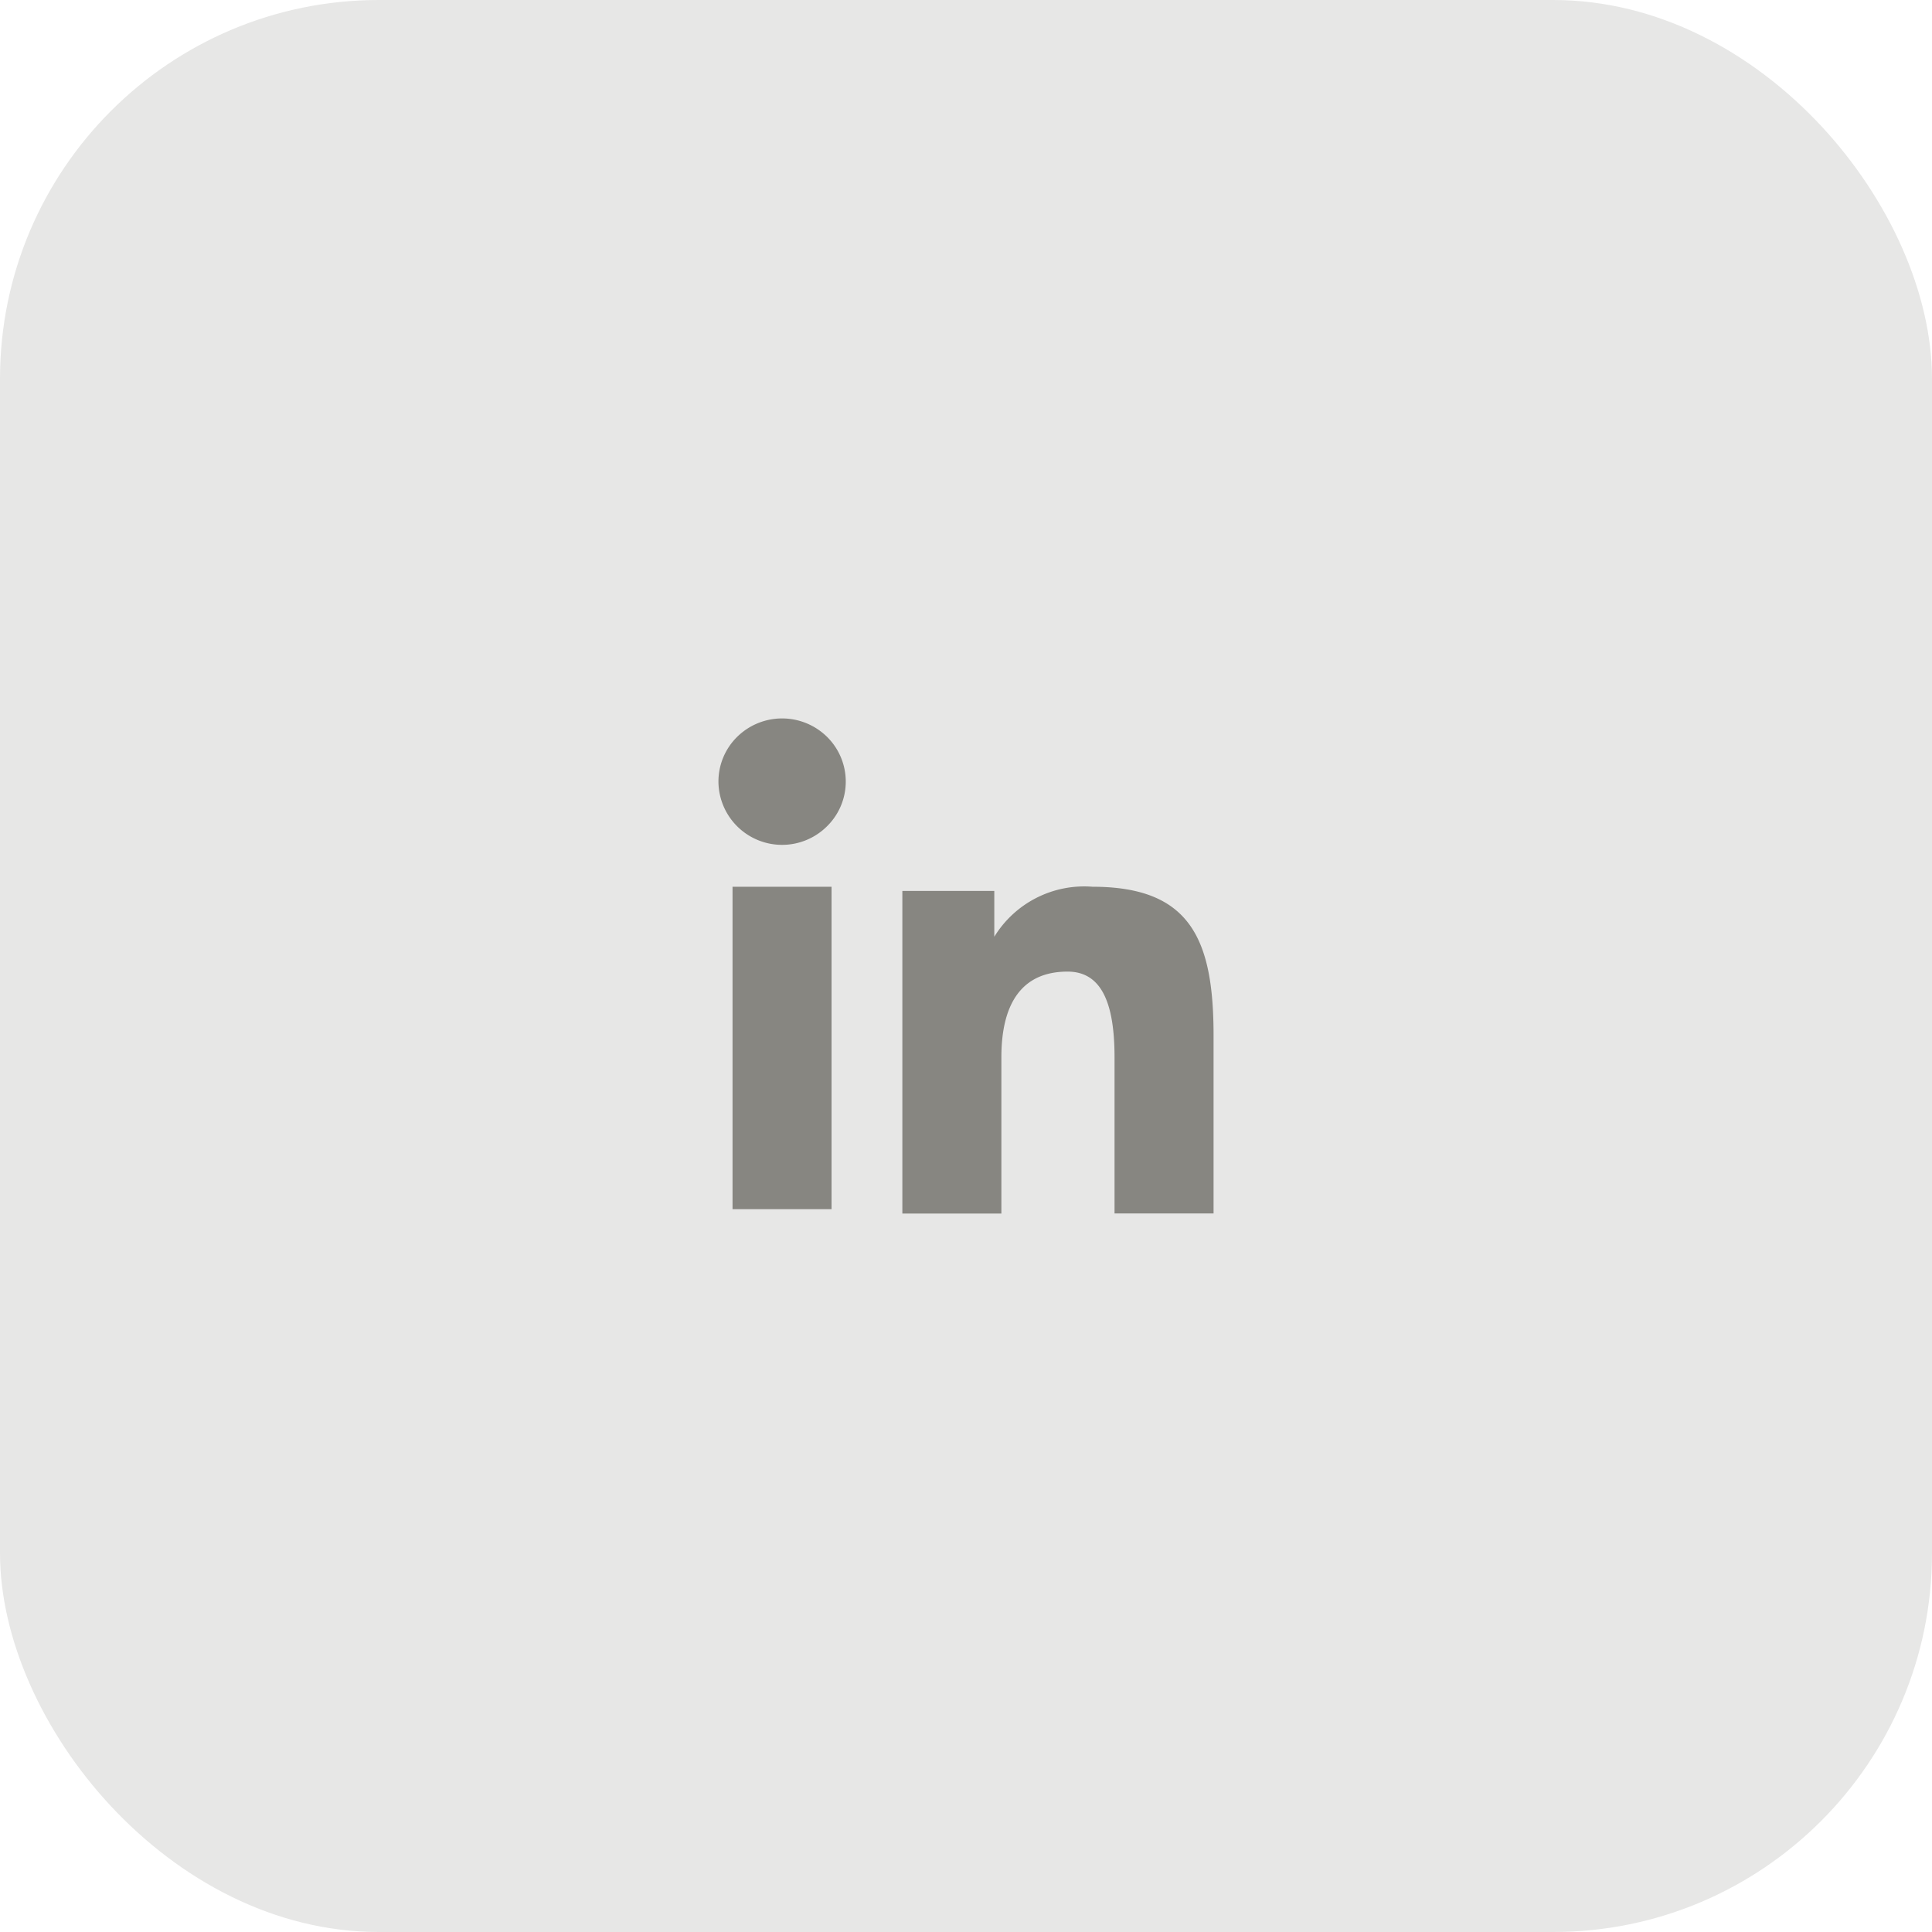
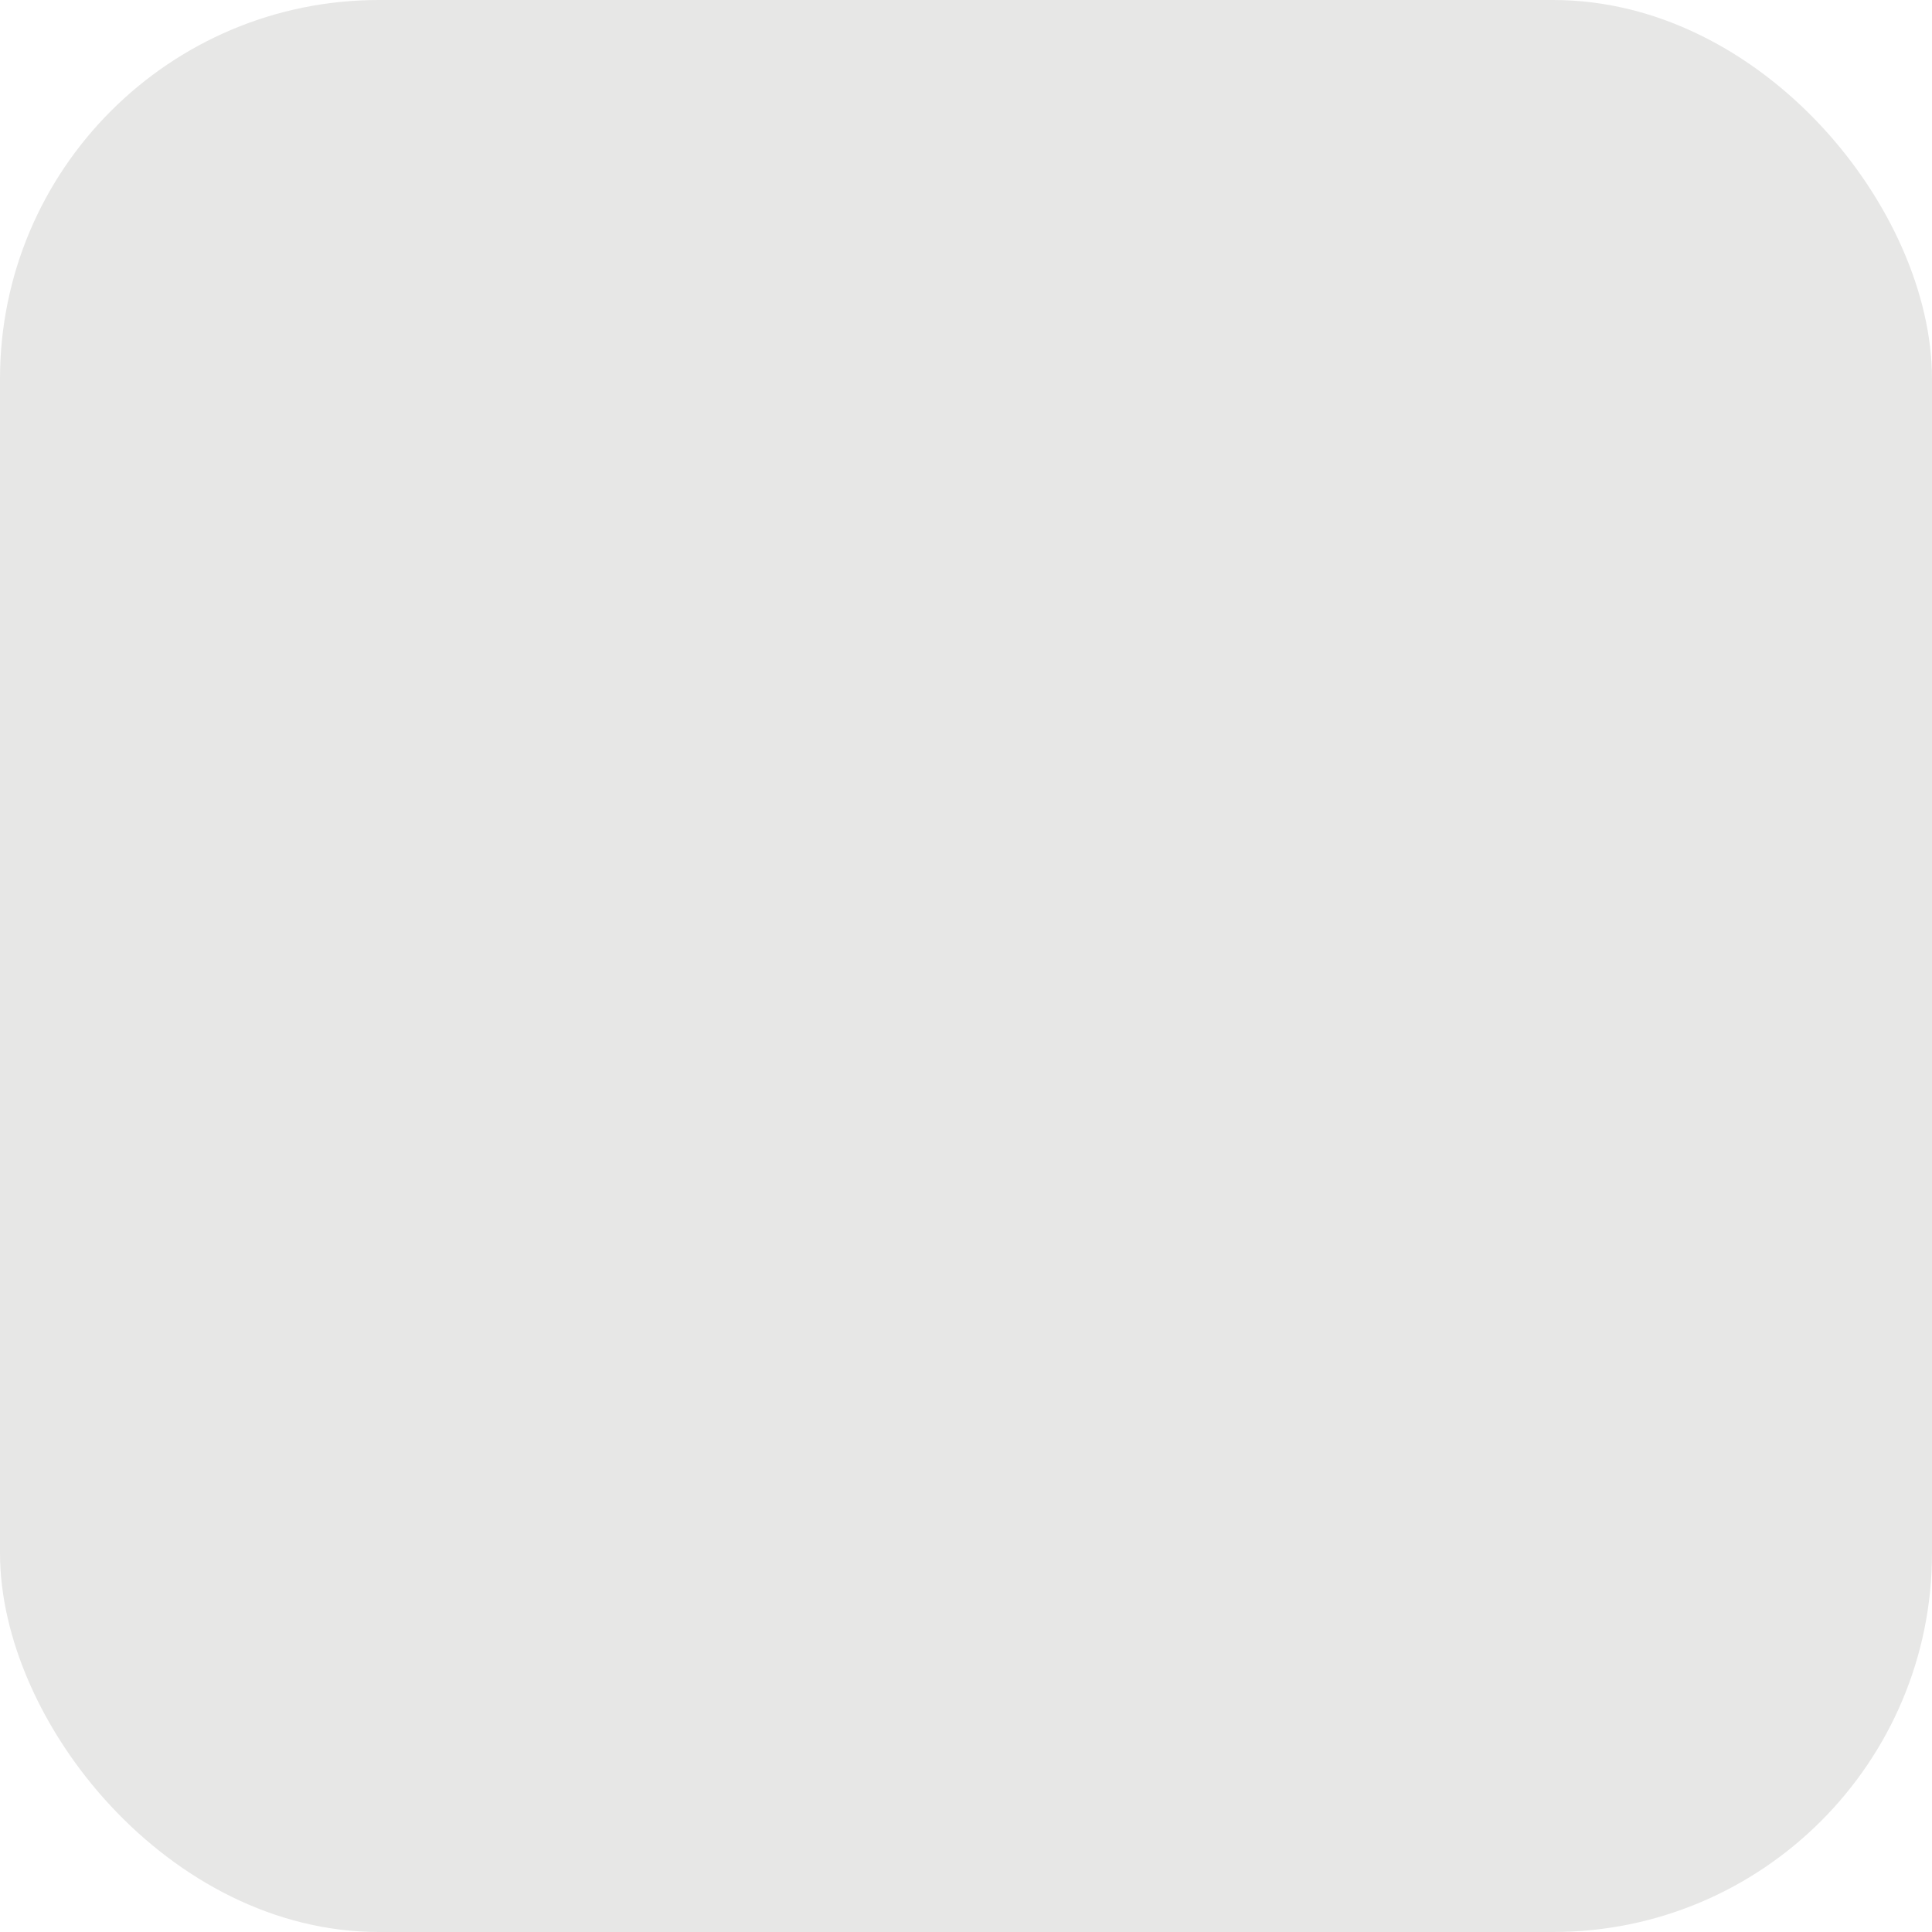
<svg xmlns="http://www.w3.org/2000/svg" id="Component_21_1" data-name="Component 21 – 1" width="51" height="51" viewBox="0 0 51 51">
  <rect id="Rectangle_74" data-name="Rectangle 74" width="51" height="51" rx="10" fill="#e7e7e6" />
-   <path id="Icon_akar-linkedin-fill" data-name="Icon akar-linkedin-fill" d="M7.855,7.554h2.427V8.763a2.784,2.784,0,0,1,2.593-1.32c2.582,0,3.195,1.384,3.195,3.924v4.7H13.456V11.945c0-1.446-.35-2.262-1.24-2.262-1.234,0-1.747.879-1.747,2.261V16.07H7.855V7.554Zm-4.482,8.4H5.986V7.443H3.372v8.516ZM6.361,4.666a1.653,1.653,0,0,1-.492,1.178A1.68,1.68,0,0,1,3,4.666a1.656,1.656,0,0,1,.492-1.178,1.691,1.691,0,0,1,2.377,0A1.659,1.659,0,0,1,6.361,4.666Z" transform="translate(15.965 15.965)" fill="#878681" />
</svg>